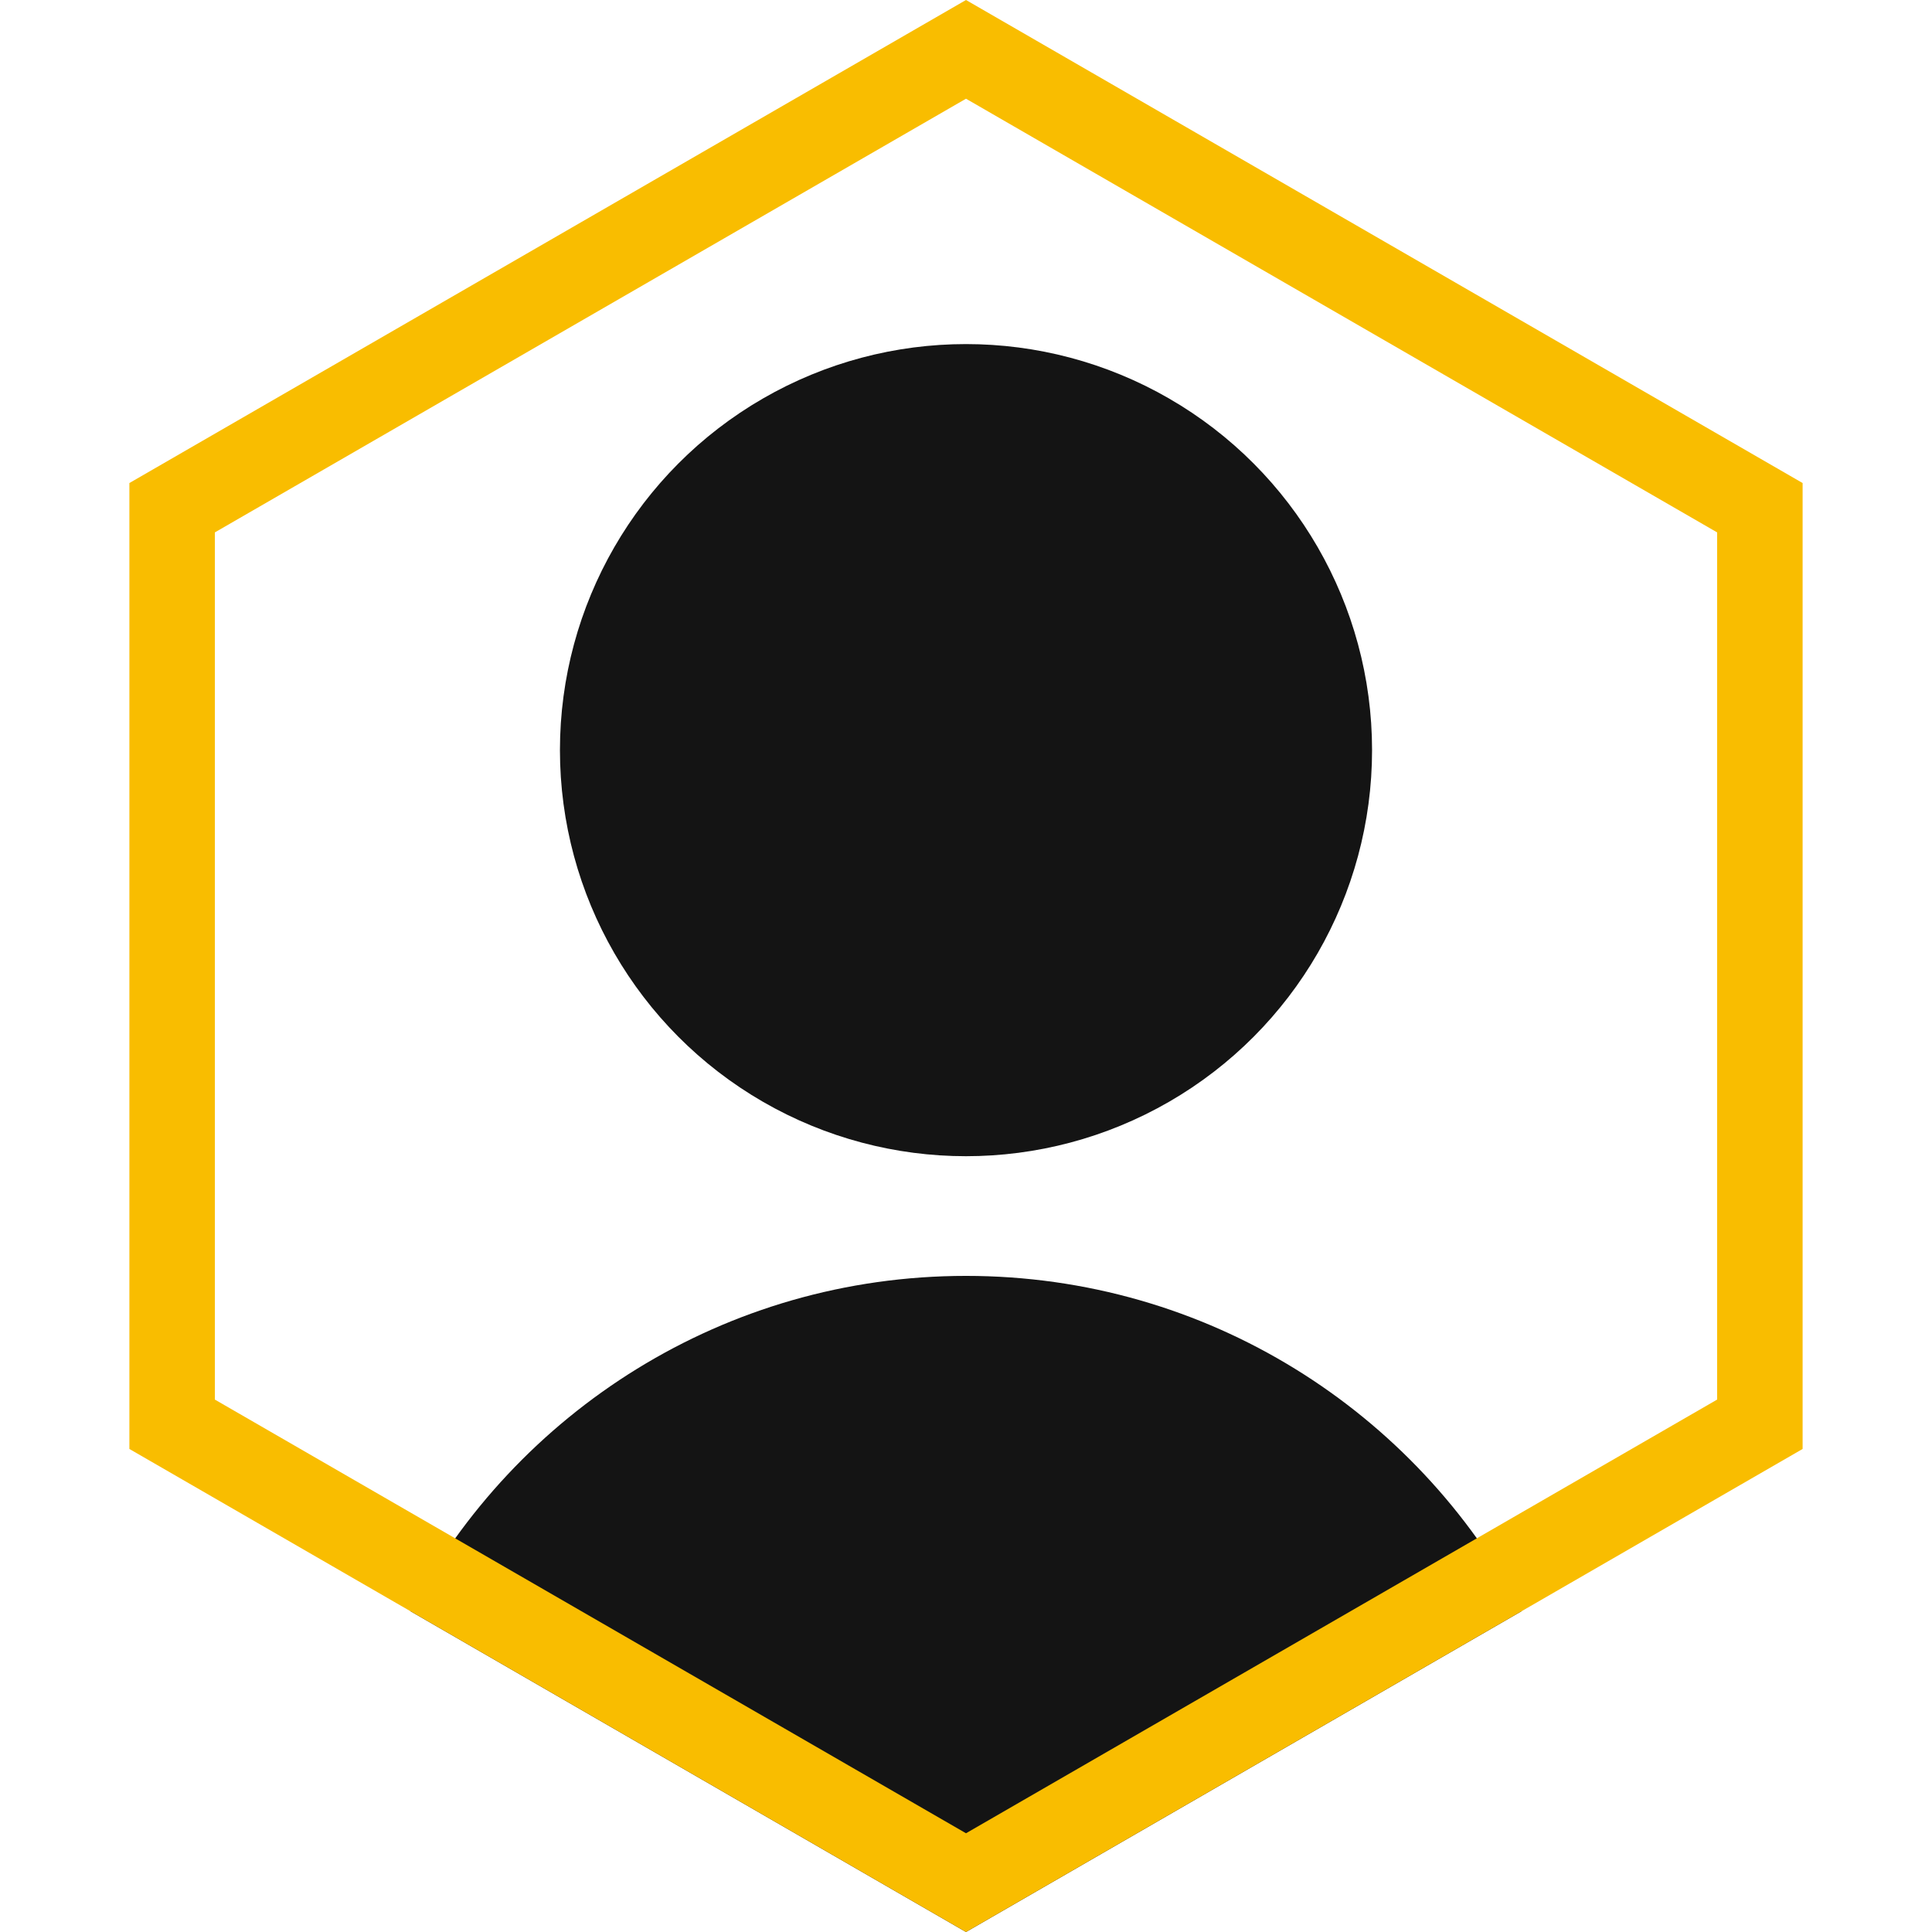
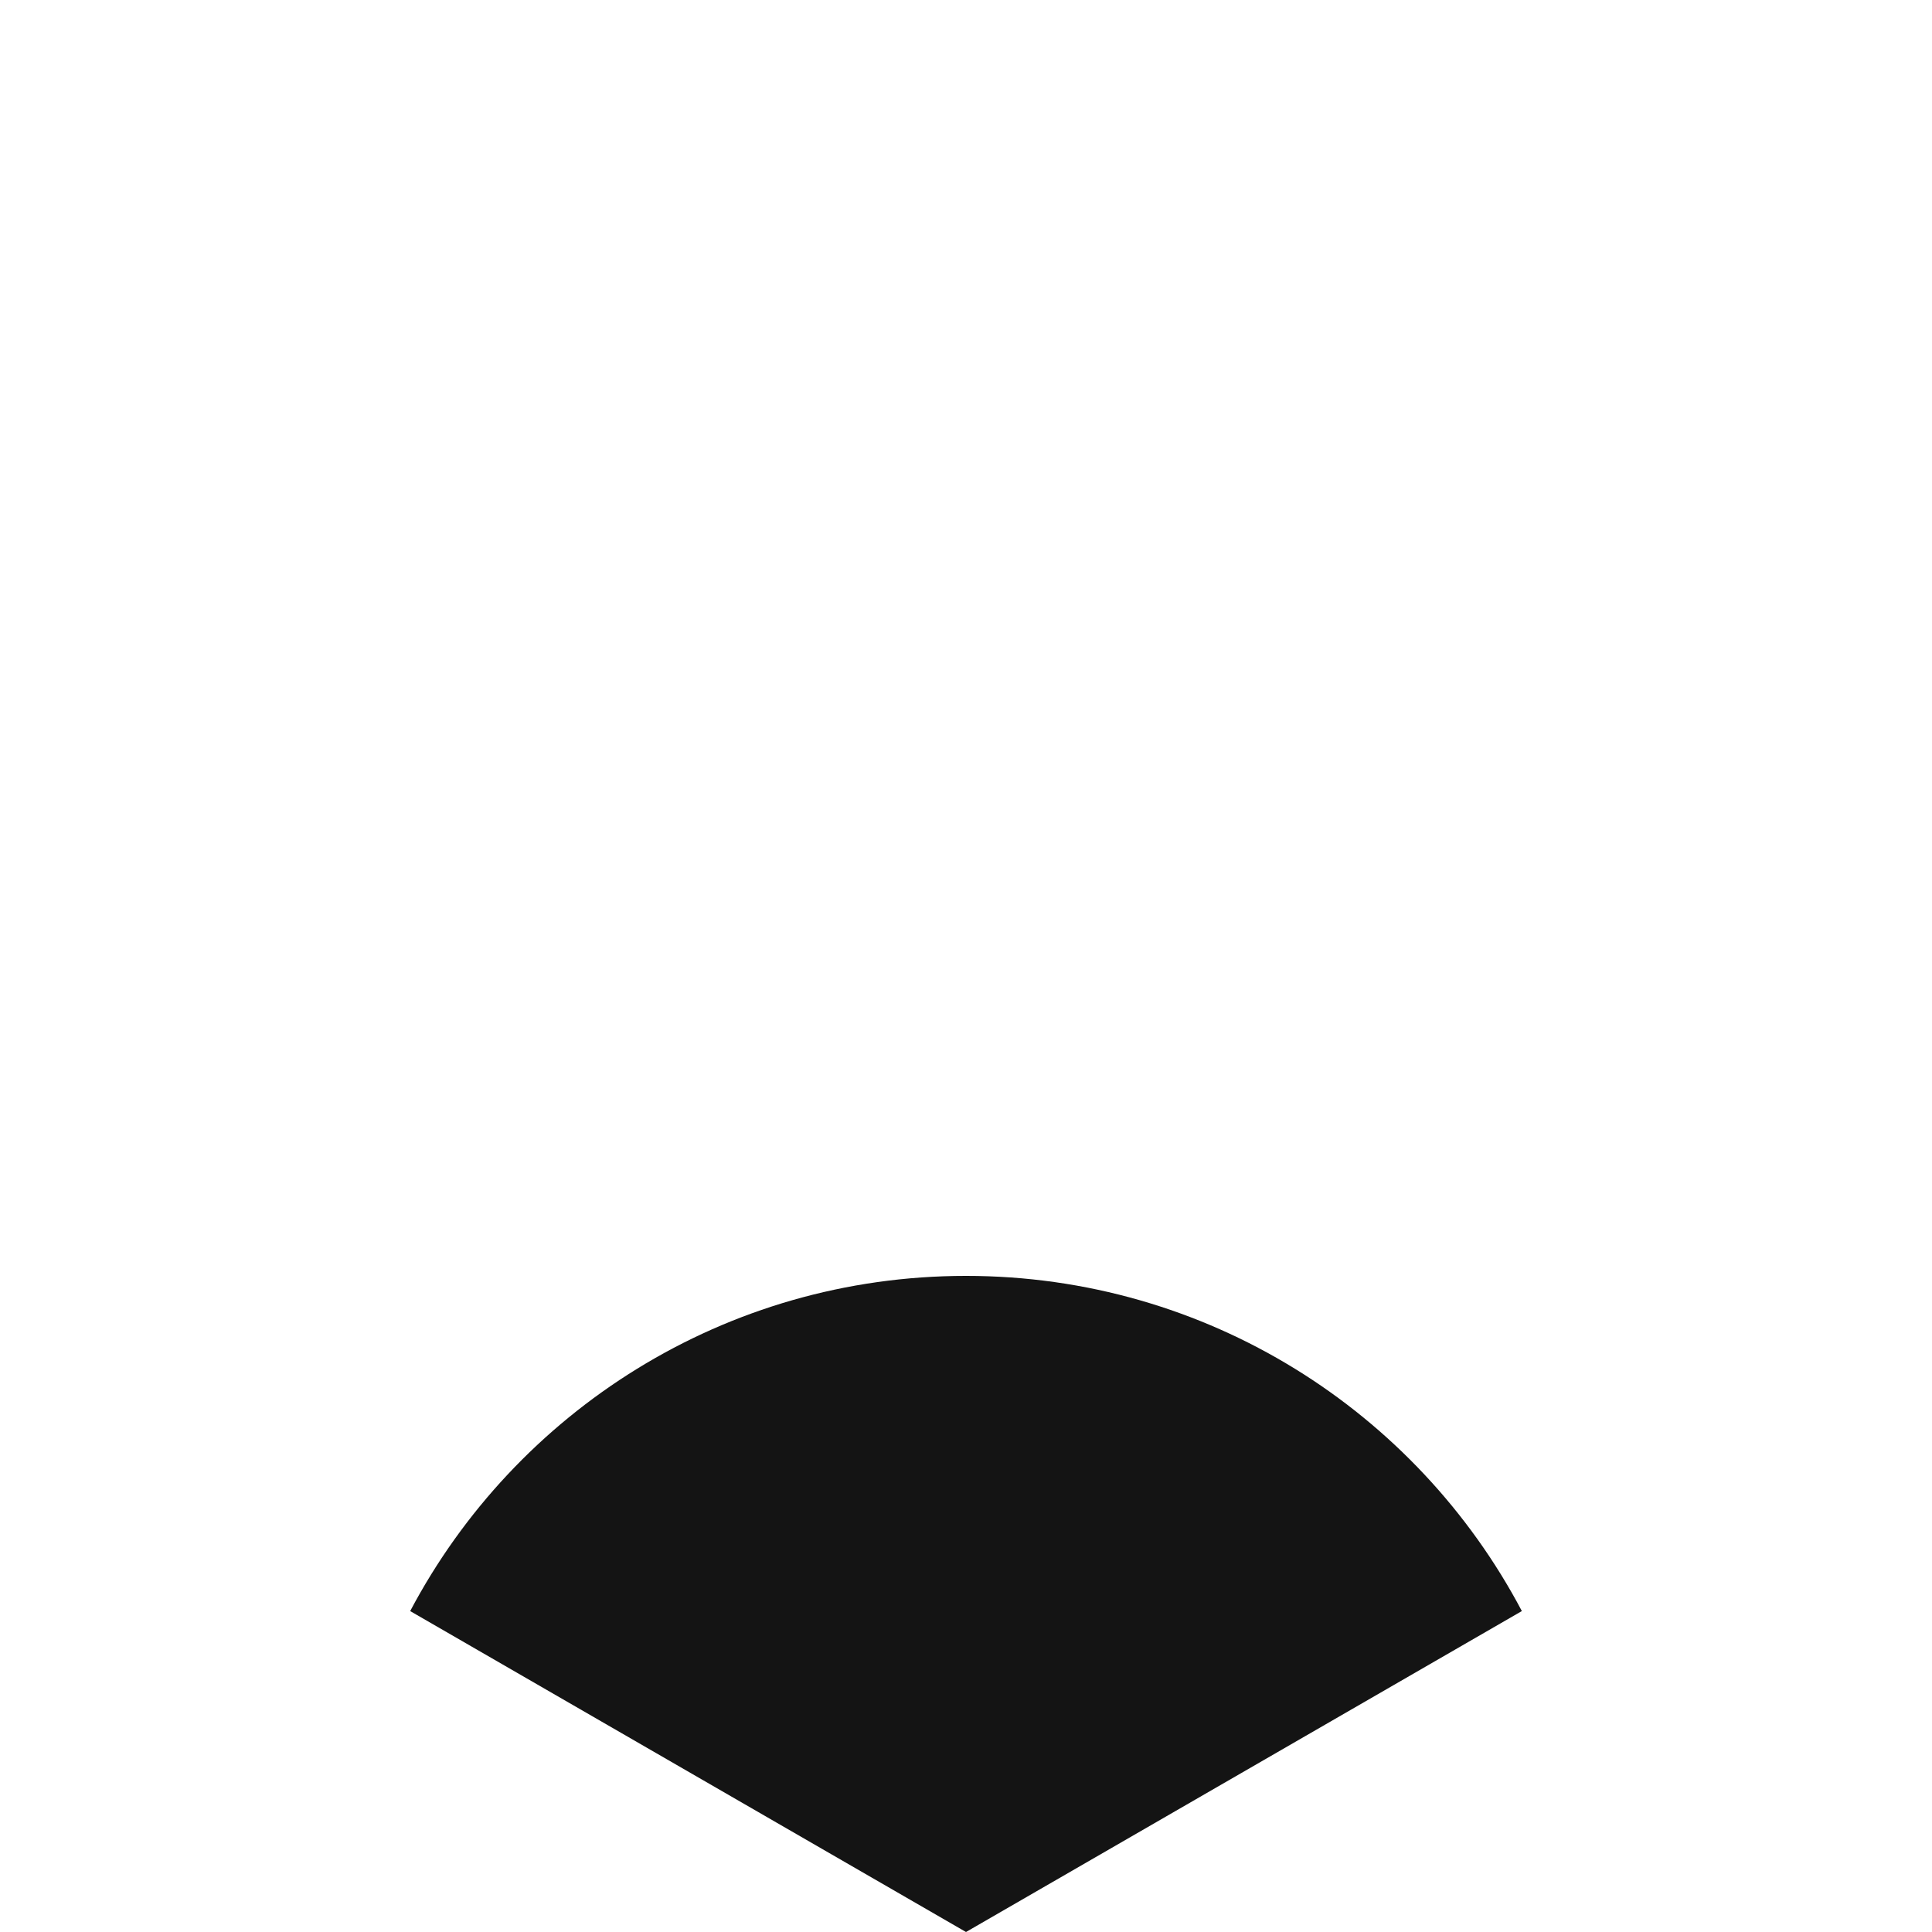
<svg xmlns="http://www.w3.org/2000/svg" id="Layer_2" data-name="Layer 2" viewBox="0 0 904 904">
  <defs>
    <style>
      .cls-1 {
        fill: #141414;
      }

      .cls-2 {
        fill: #f9bd00;
      }
    </style>
  </defs>
  <g id="objects">
    <g>
-       <circle class="cls-1" cx="452" cy="351" r="190" />
-       <path class="cls-1" d="M712.09,753.83l-260.09,150.17-260.07-150.16c49.3-93.29,147.24-156.84,260.07-156.84s210.84,63.55,260.09,156.83Z" />
+       <path class="cls-1" d="M712.09,753.83l-260.09,150.17-260.07-150.16c49.3-93.29,147.24-156.84,260.07-156.84s210.84,63.55,260.09,156.83" />
    </g>
  </g>
-   <path class="cls-2" d="M452,46.19l351.46,202.92v405.77l-111.37,64.3-240.09,138.62-240.07-138.61-111.39-64.31V249.11L452,46.19M452,0L60.54,226.02v451.96l131.39,75.86,260.07,150.16,260.09-150.17,131.37-75.85V226.02L452,0h0Z" />
</svg>